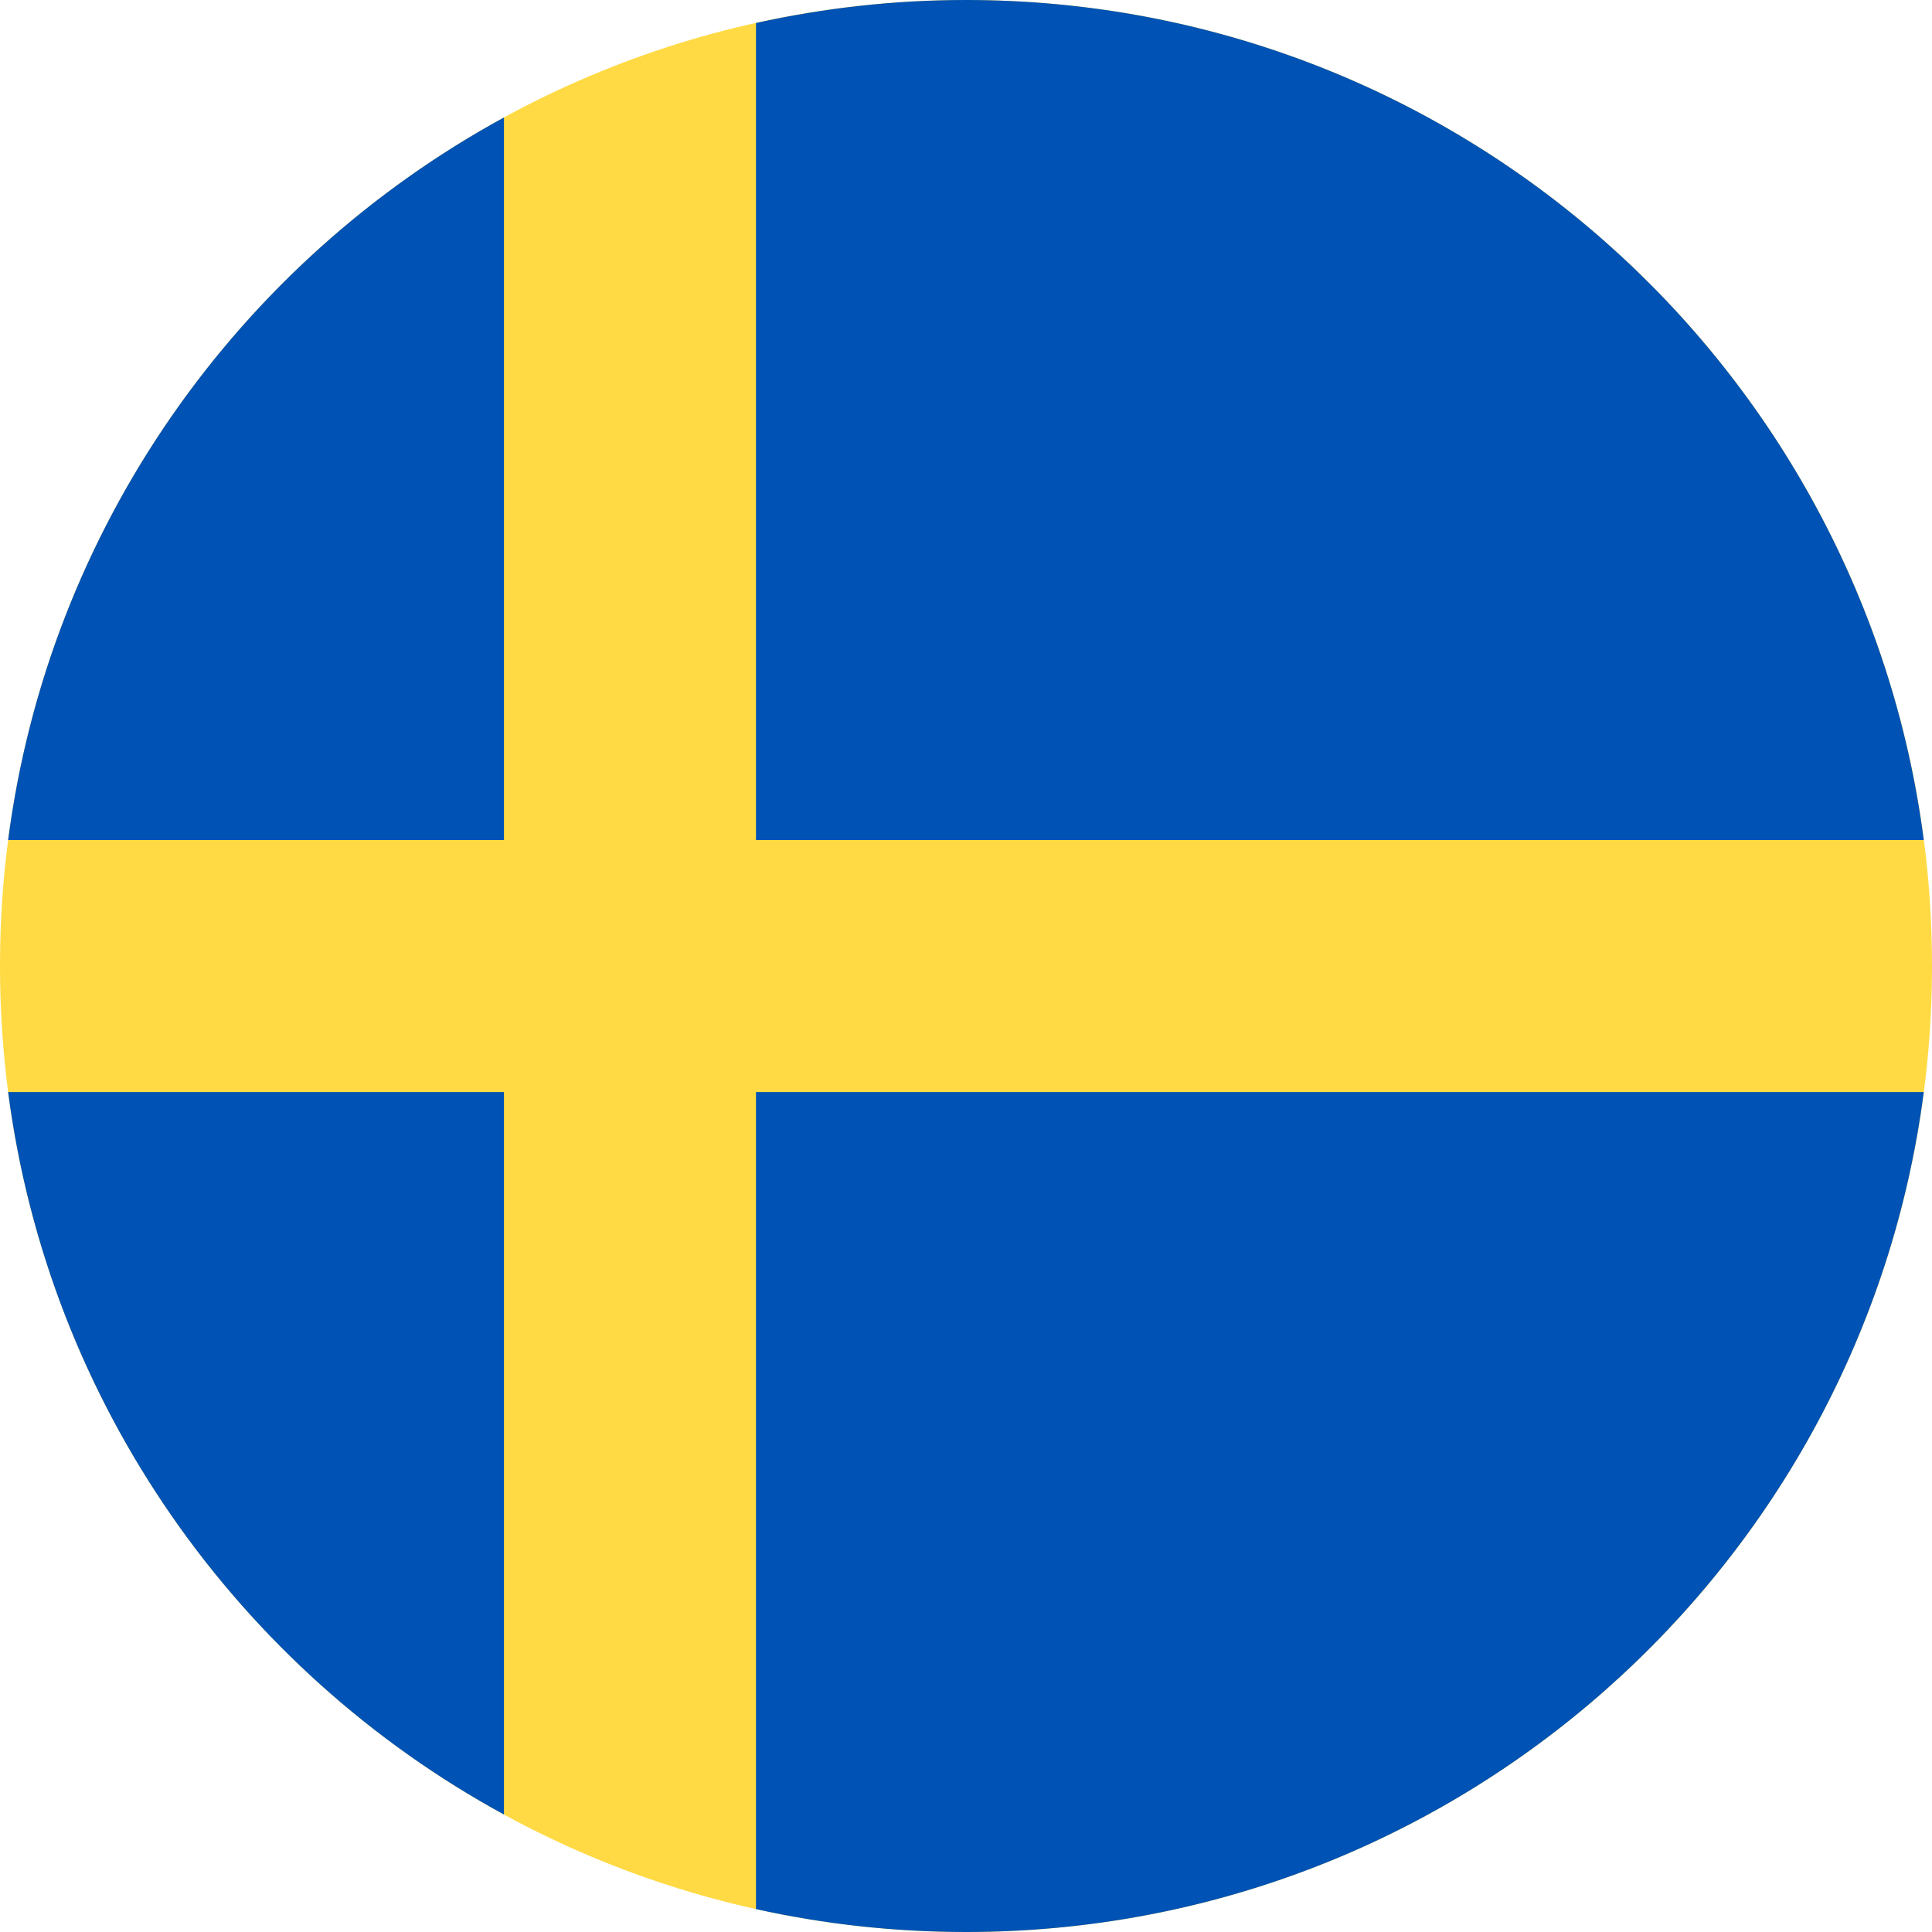
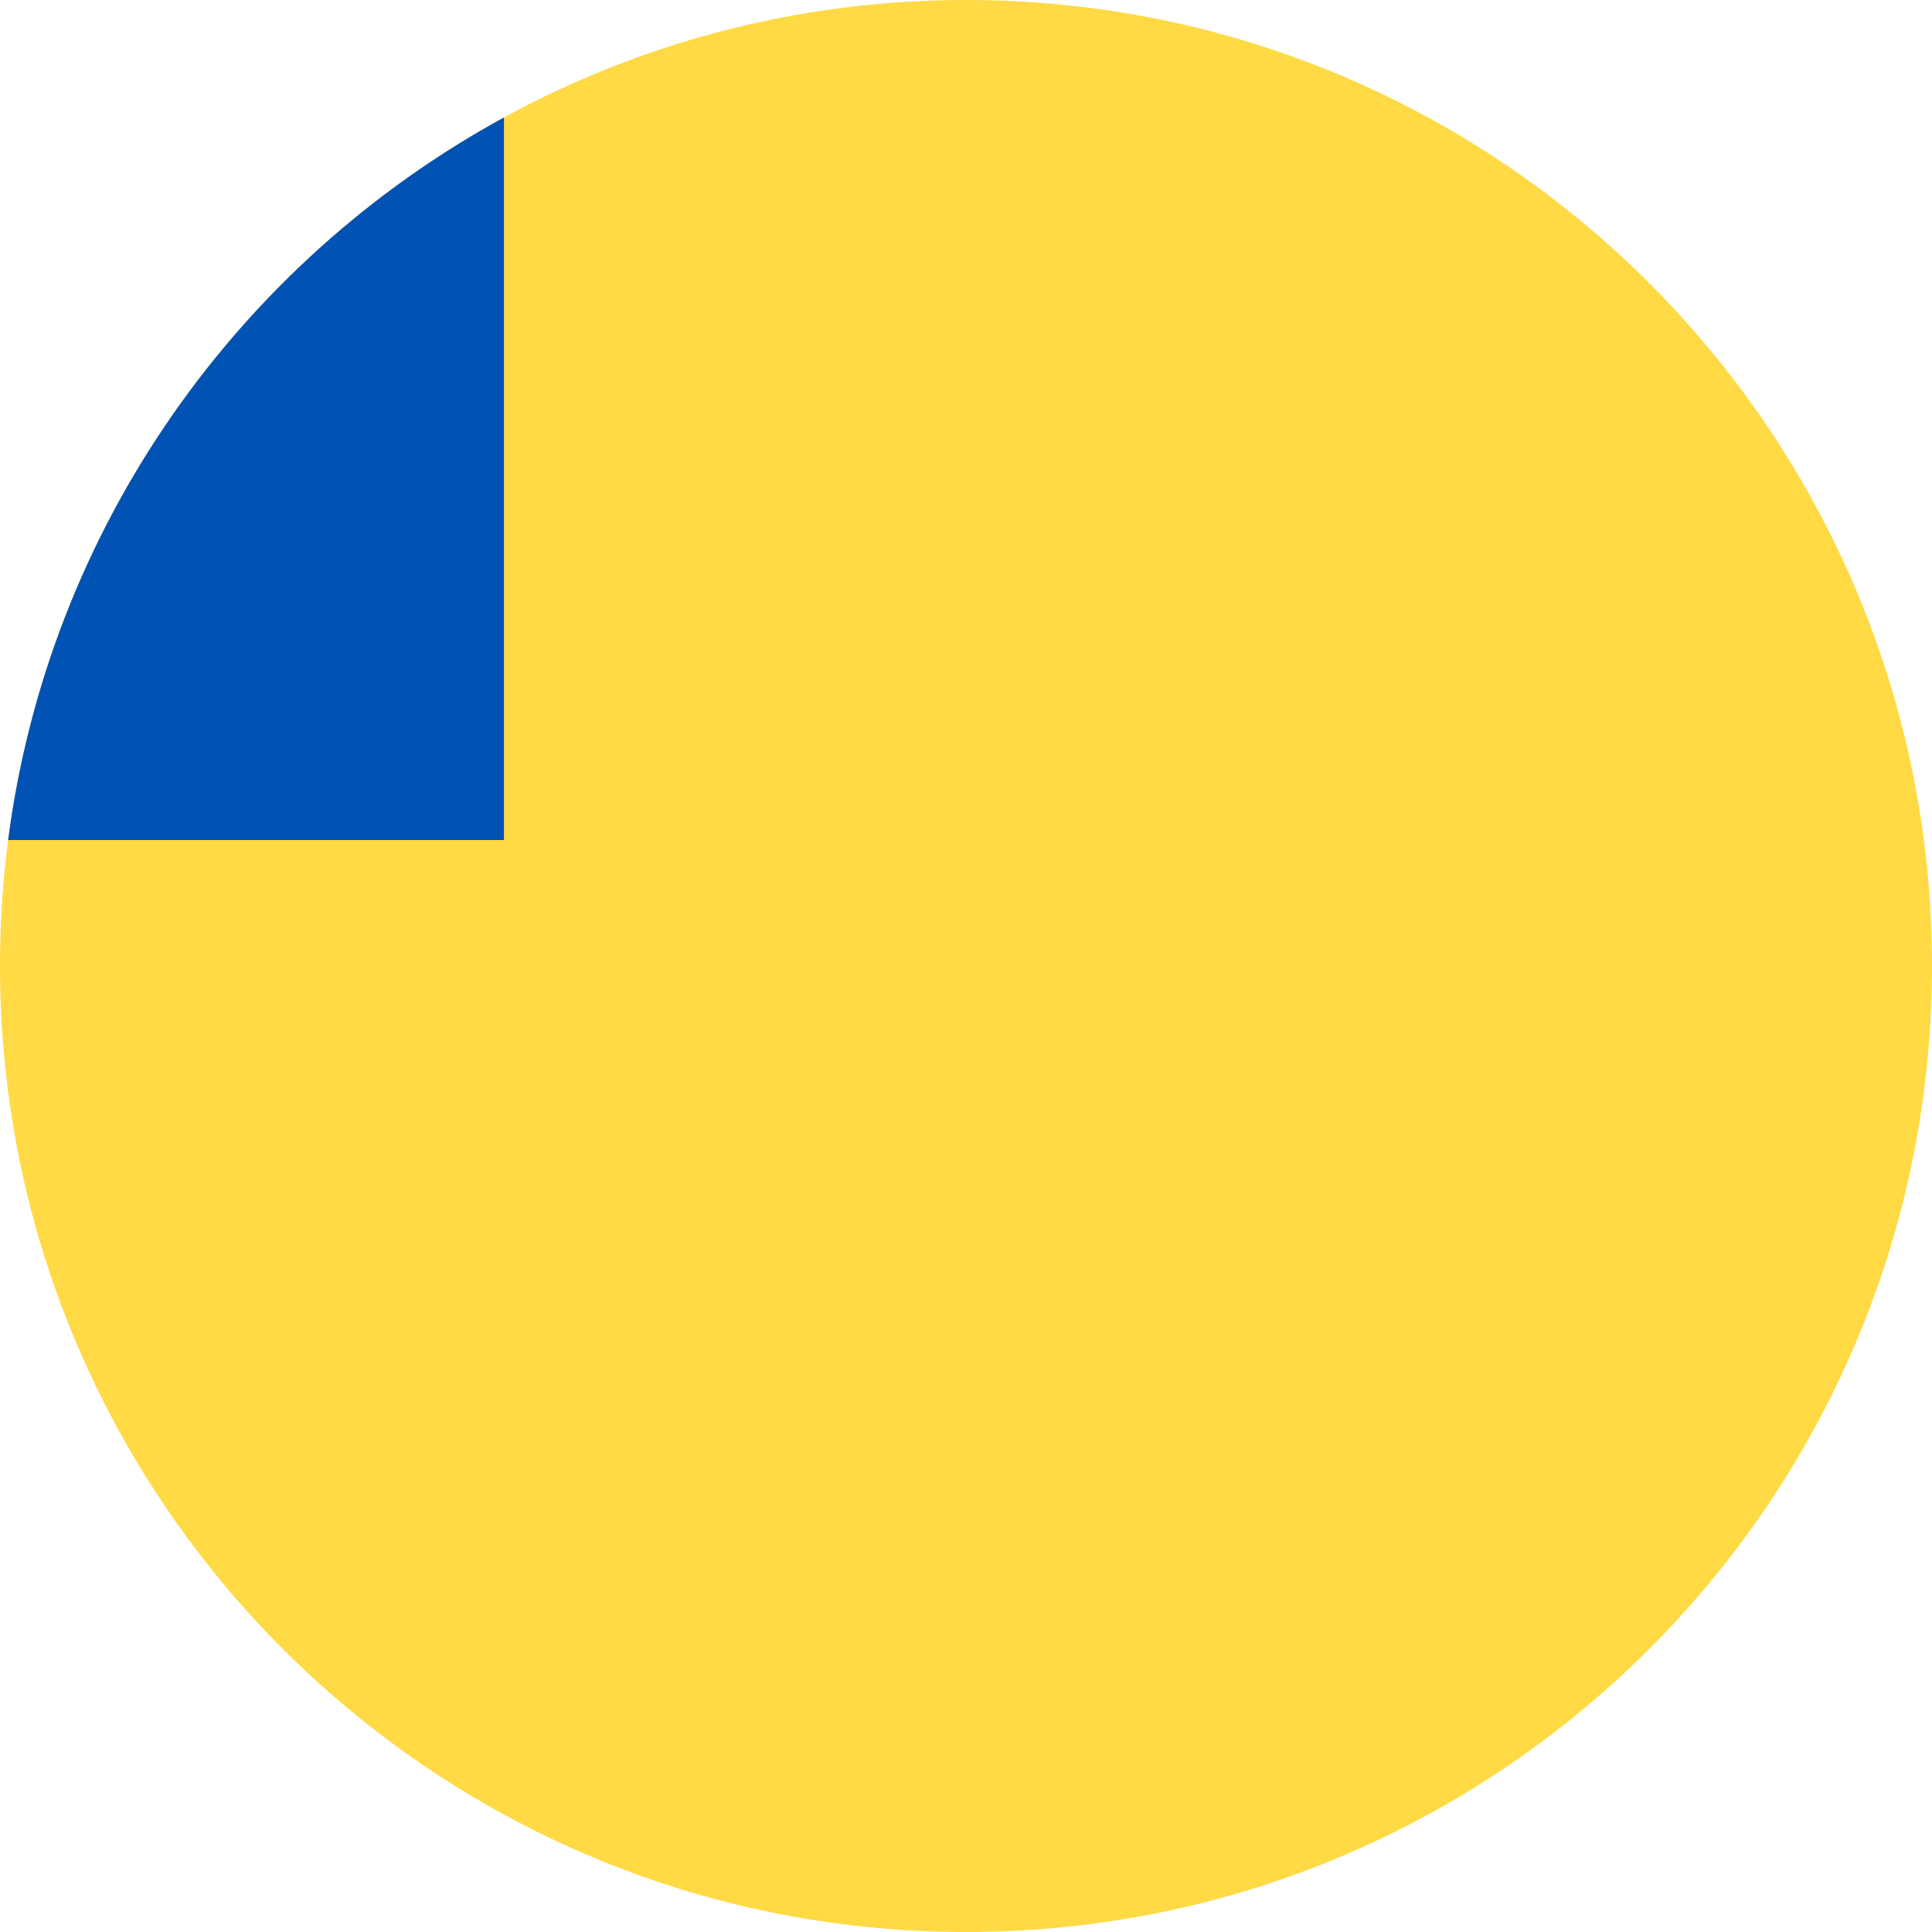
<svg xmlns="http://www.w3.org/2000/svg" width="20" height="20" viewBox="0 0 20 20" fill="none">
  <path d="M10 20C15.523 20 20 15.523 20 10C20 4.477 15.523 0 10 0C4.477 0 0 4.477 0 10C0 15.523 4.477 20 10 20Z" fill="#FFDA44" />
-   <path d="M7.826 8.696H19.915C19.276 3.789 15.08 0 10 0C9.253 0 8.526 0.083 7.826 0.238V8.696H7.826Z" fill="#0052B4" />
  <path d="M5.217 8.696V1.216C2.471 2.714 0.506 5.462 0.084 8.696H5.217V8.696Z" fill="#0052B4" />
-   <path d="M5.217 11.305H0.084C0.506 14.538 2.471 17.286 5.217 18.784L5.217 11.305Z" fill="#0052B4" />
-   <path d="M7.826 11.305V19.763C8.526 19.918 9.253 20 10 20C15.08 20 19.276 16.211 19.915 11.305H7.826V11.305Z" fill="#0052B4" />
+   <path d="M5.217 11.305H0.084L5.217 11.305Z" fill="#0052B4" />
</svg>